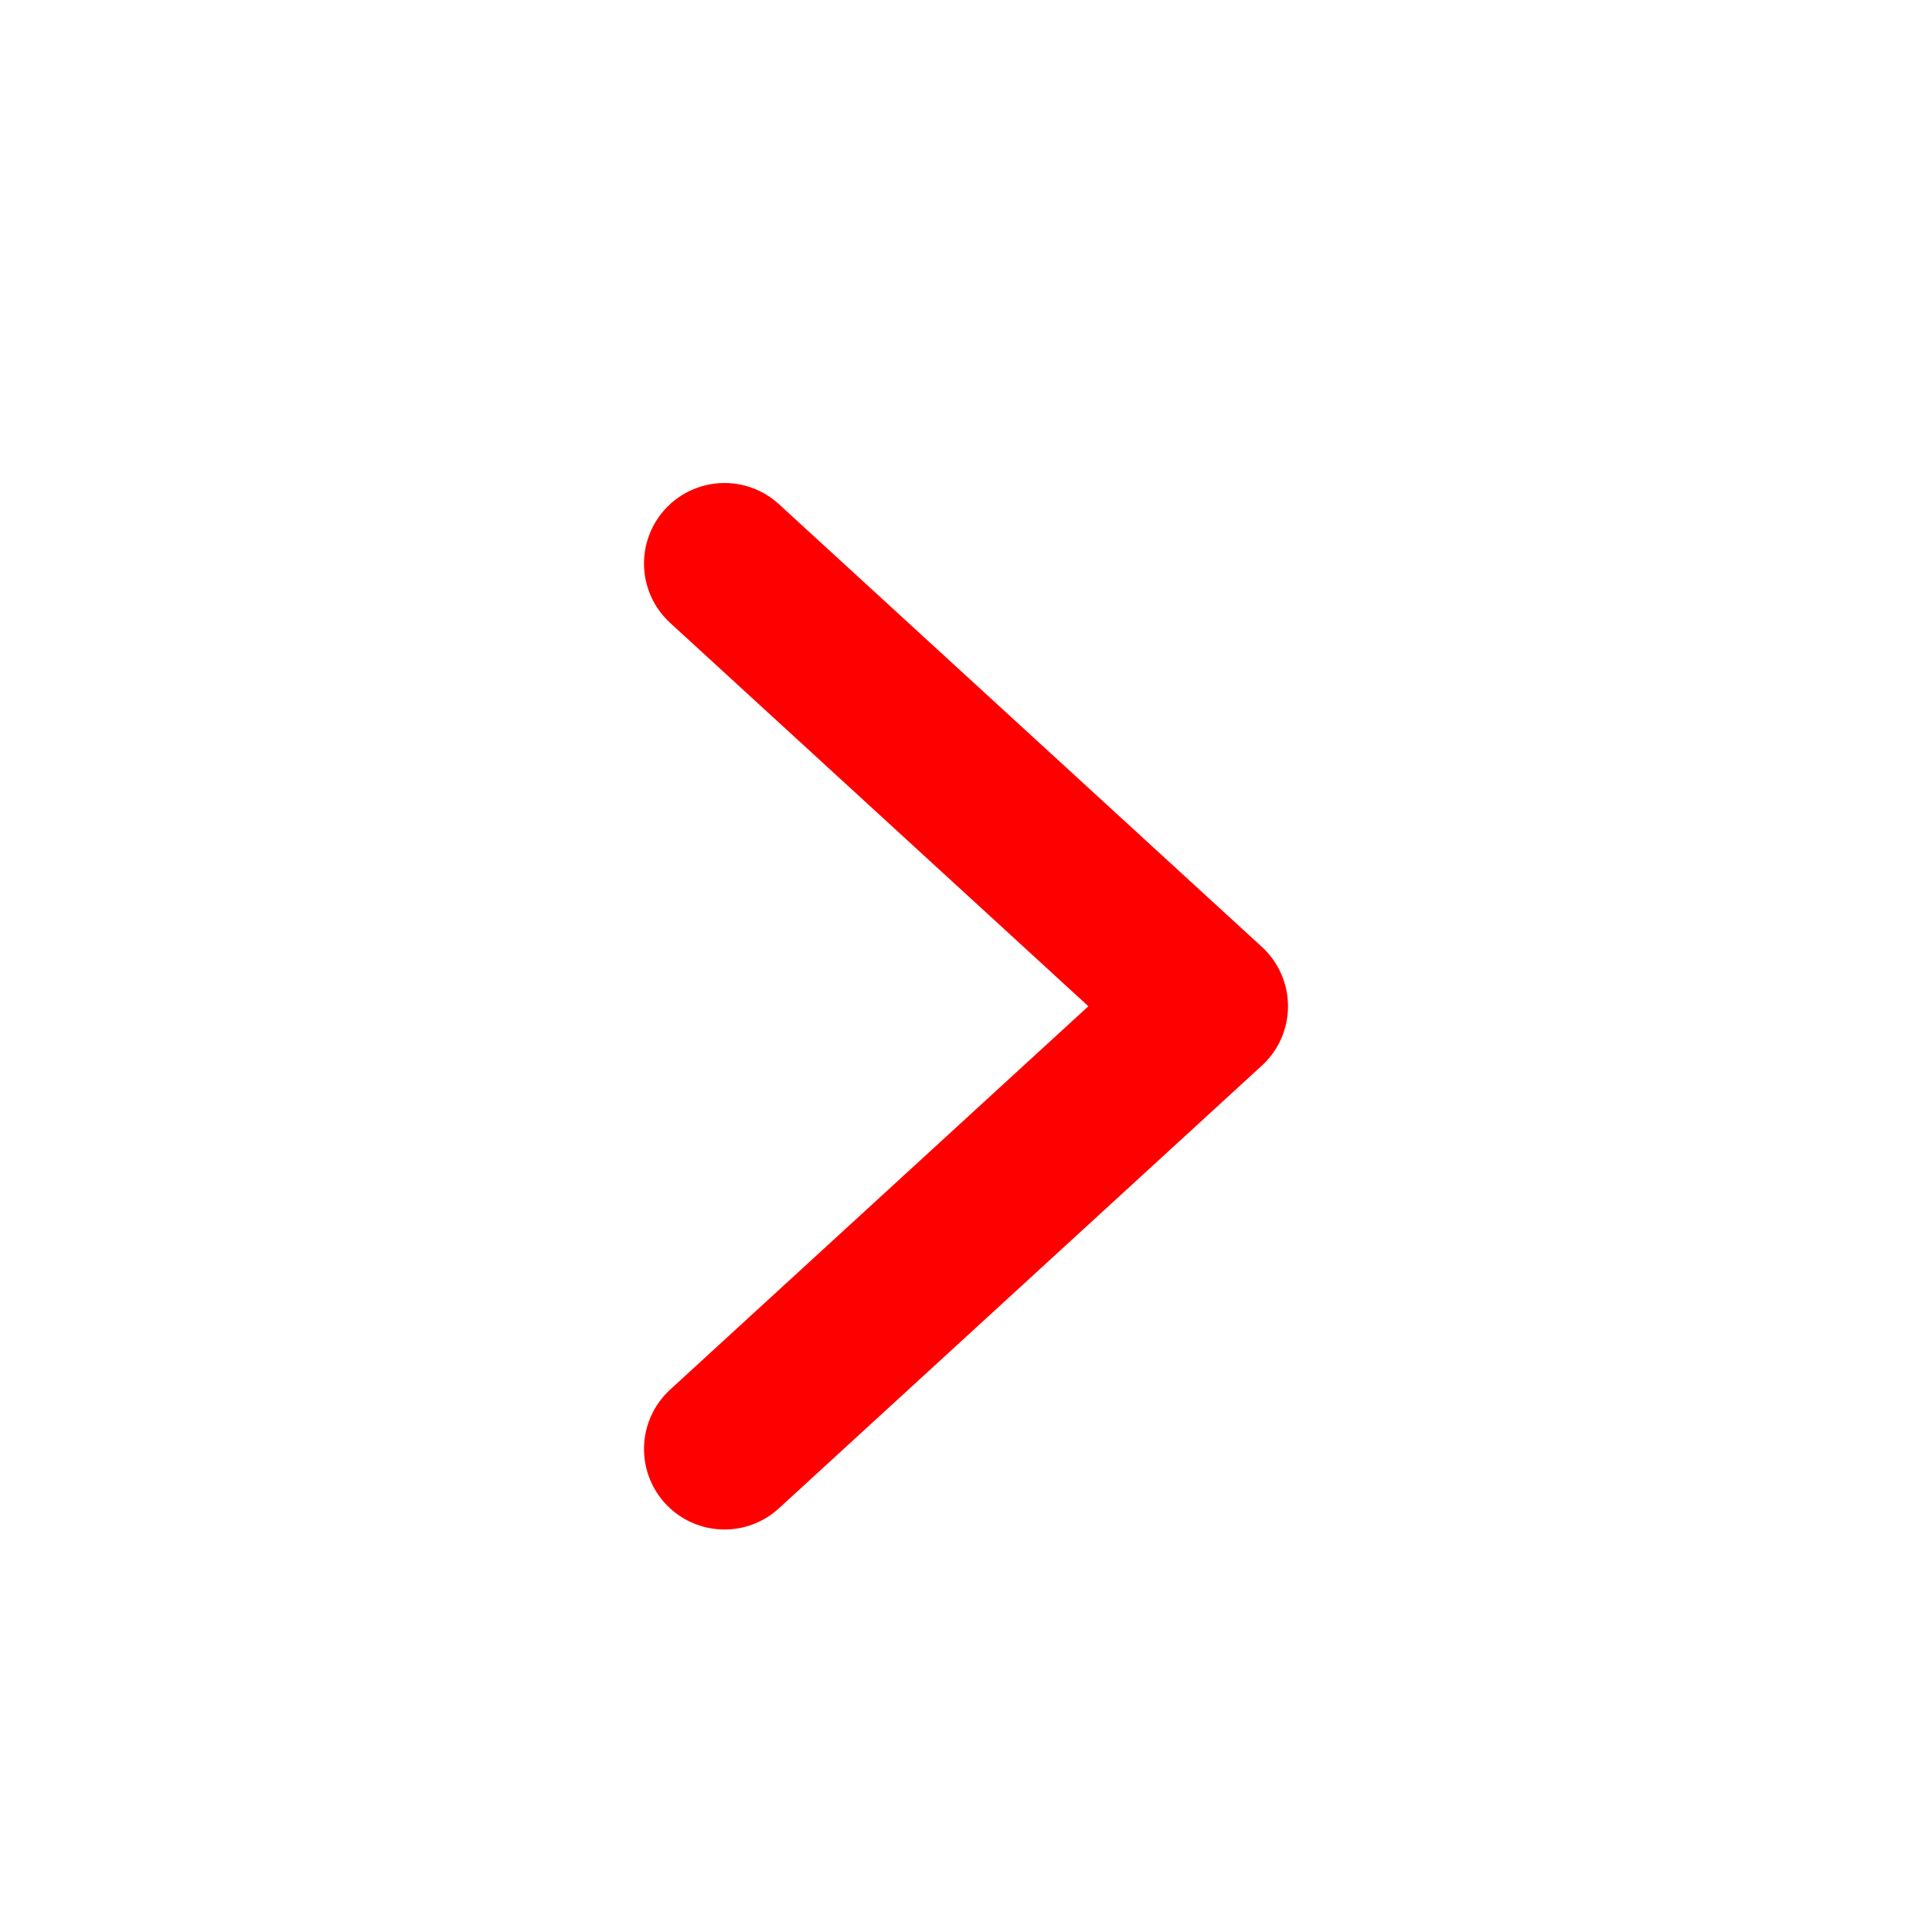
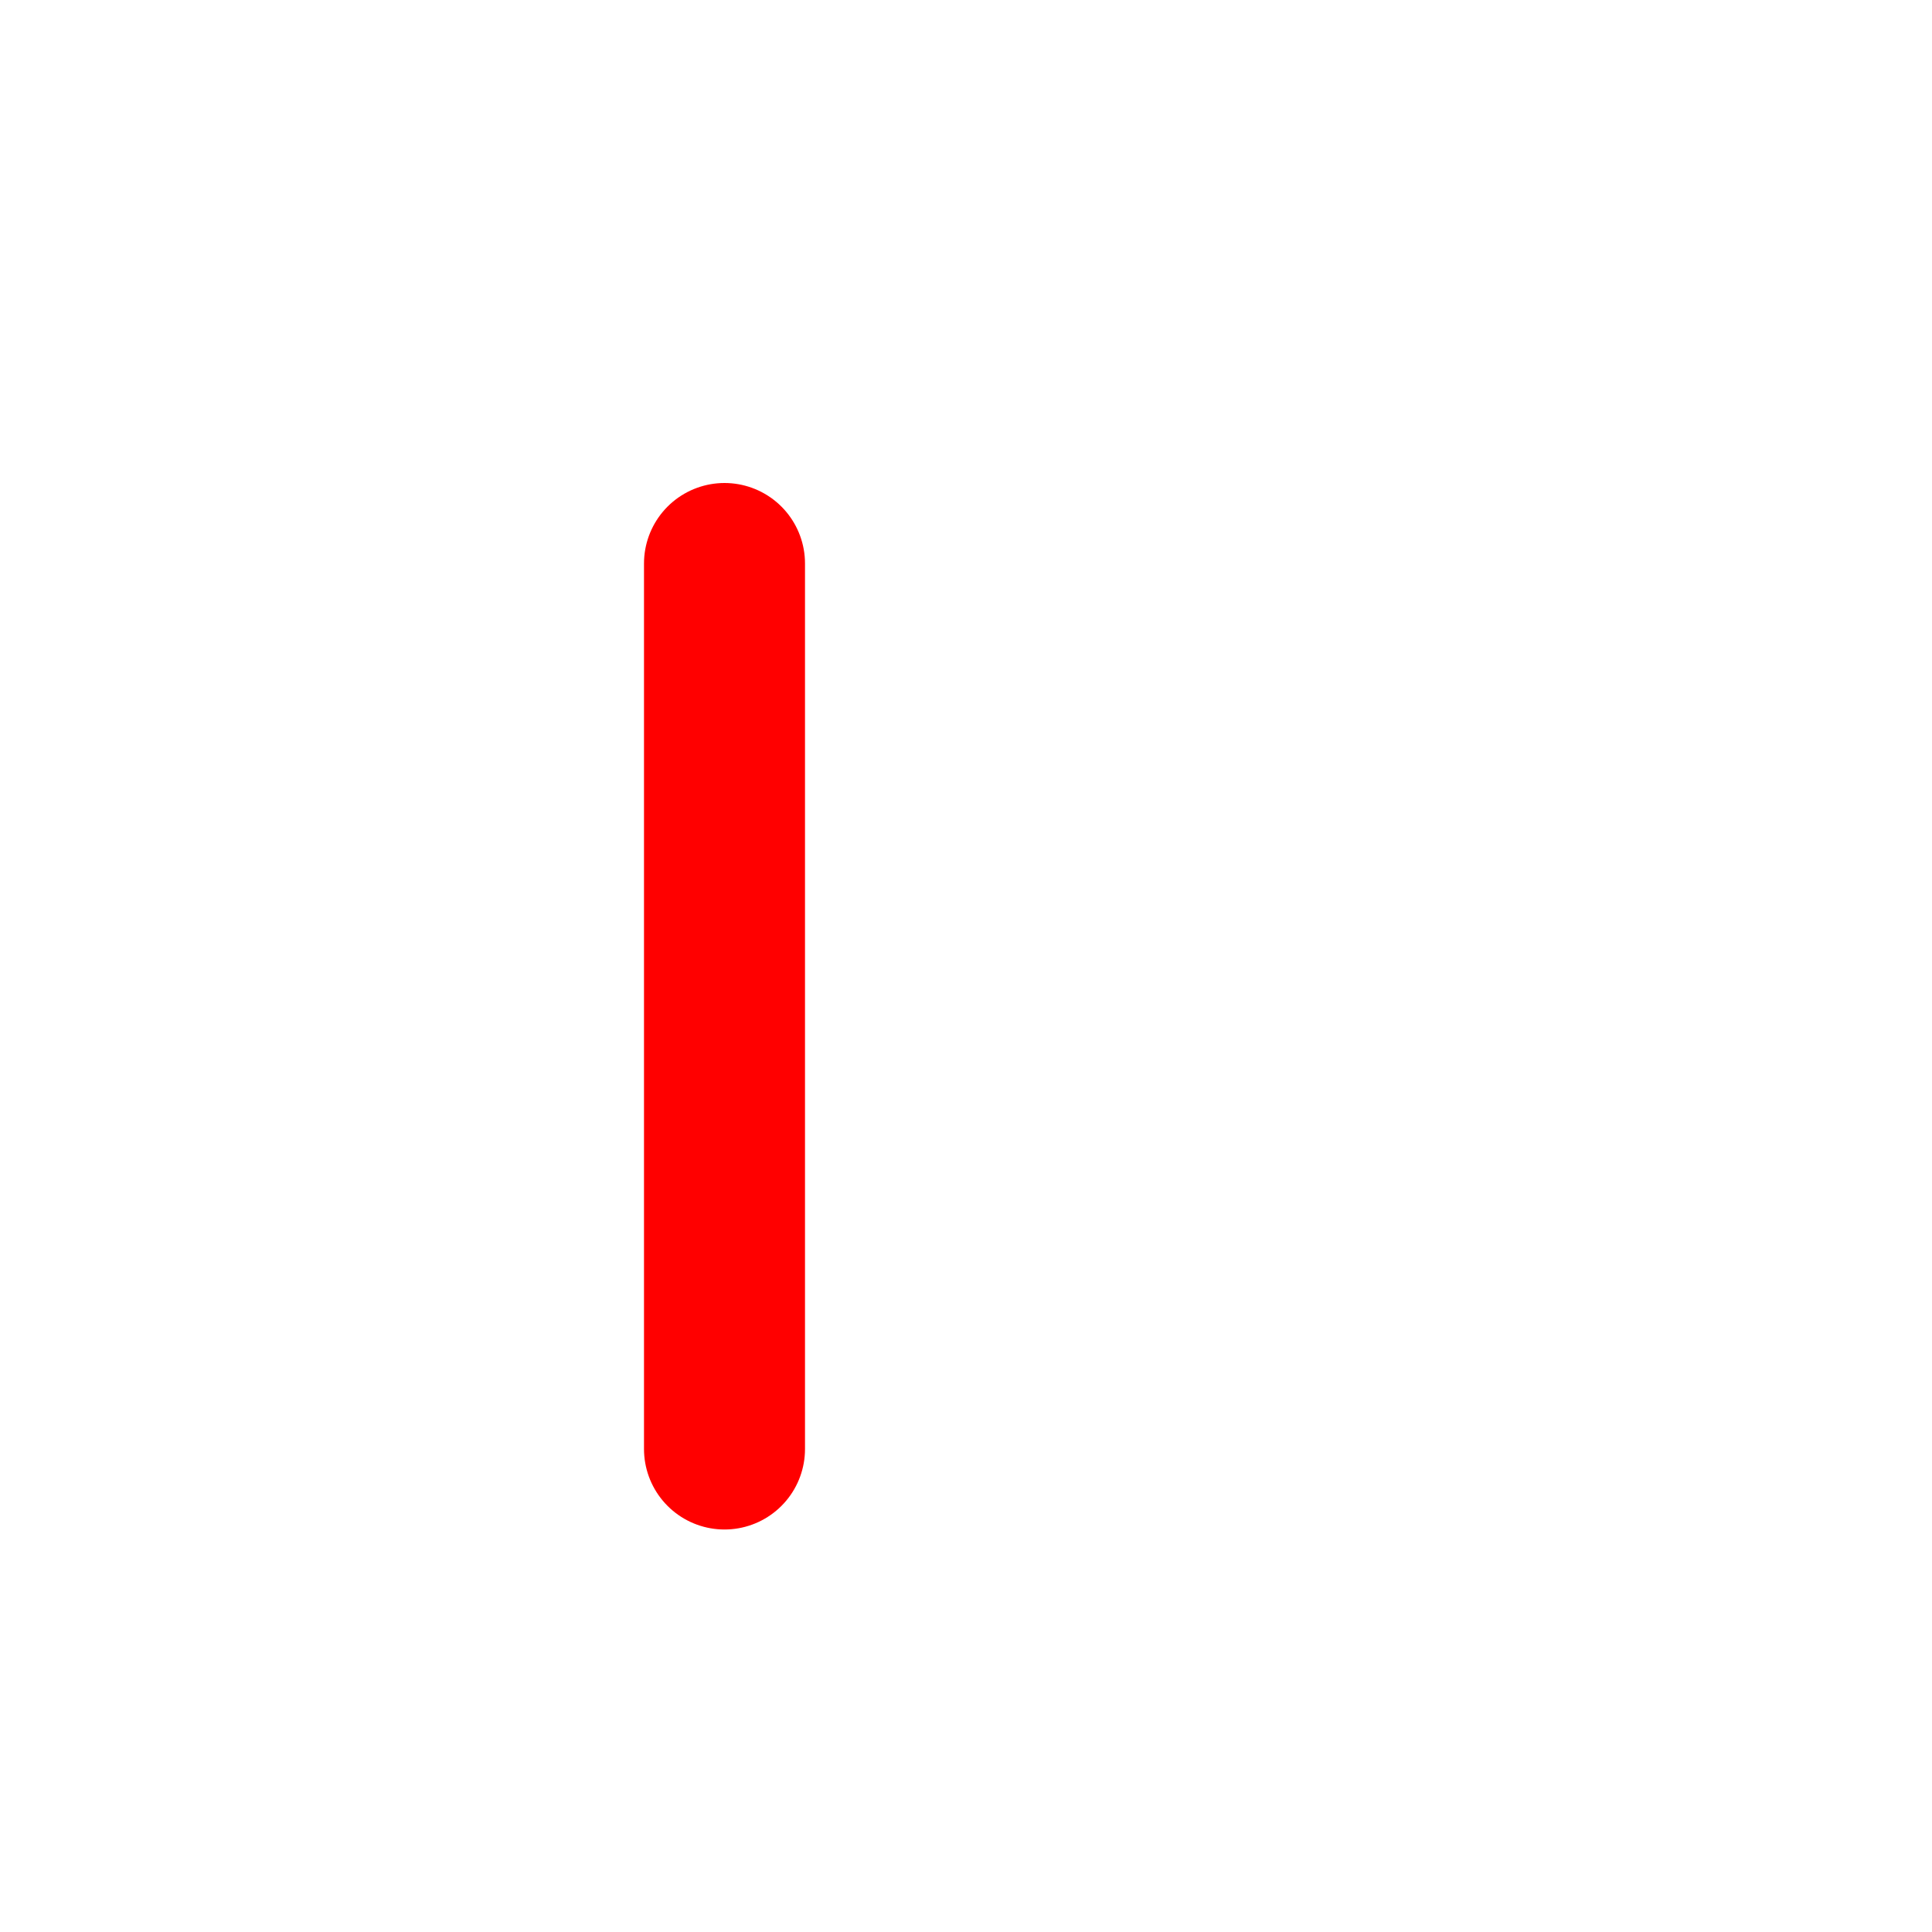
<svg xmlns="http://www.w3.org/2000/svg" width="24" height="24" viewBox="0 0 24 24" fill="none">
-   <path d="M9 7L15 12.5L9 18" stroke="#FF0000" stroke-width="2" stroke-linecap="round" stroke-linejoin="round" />
+   <path d="M9 7L9 18" stroke="#FF0000" stroke-width="2" stroke-linecap="round" stroke-linejoin="round" />
</svg>